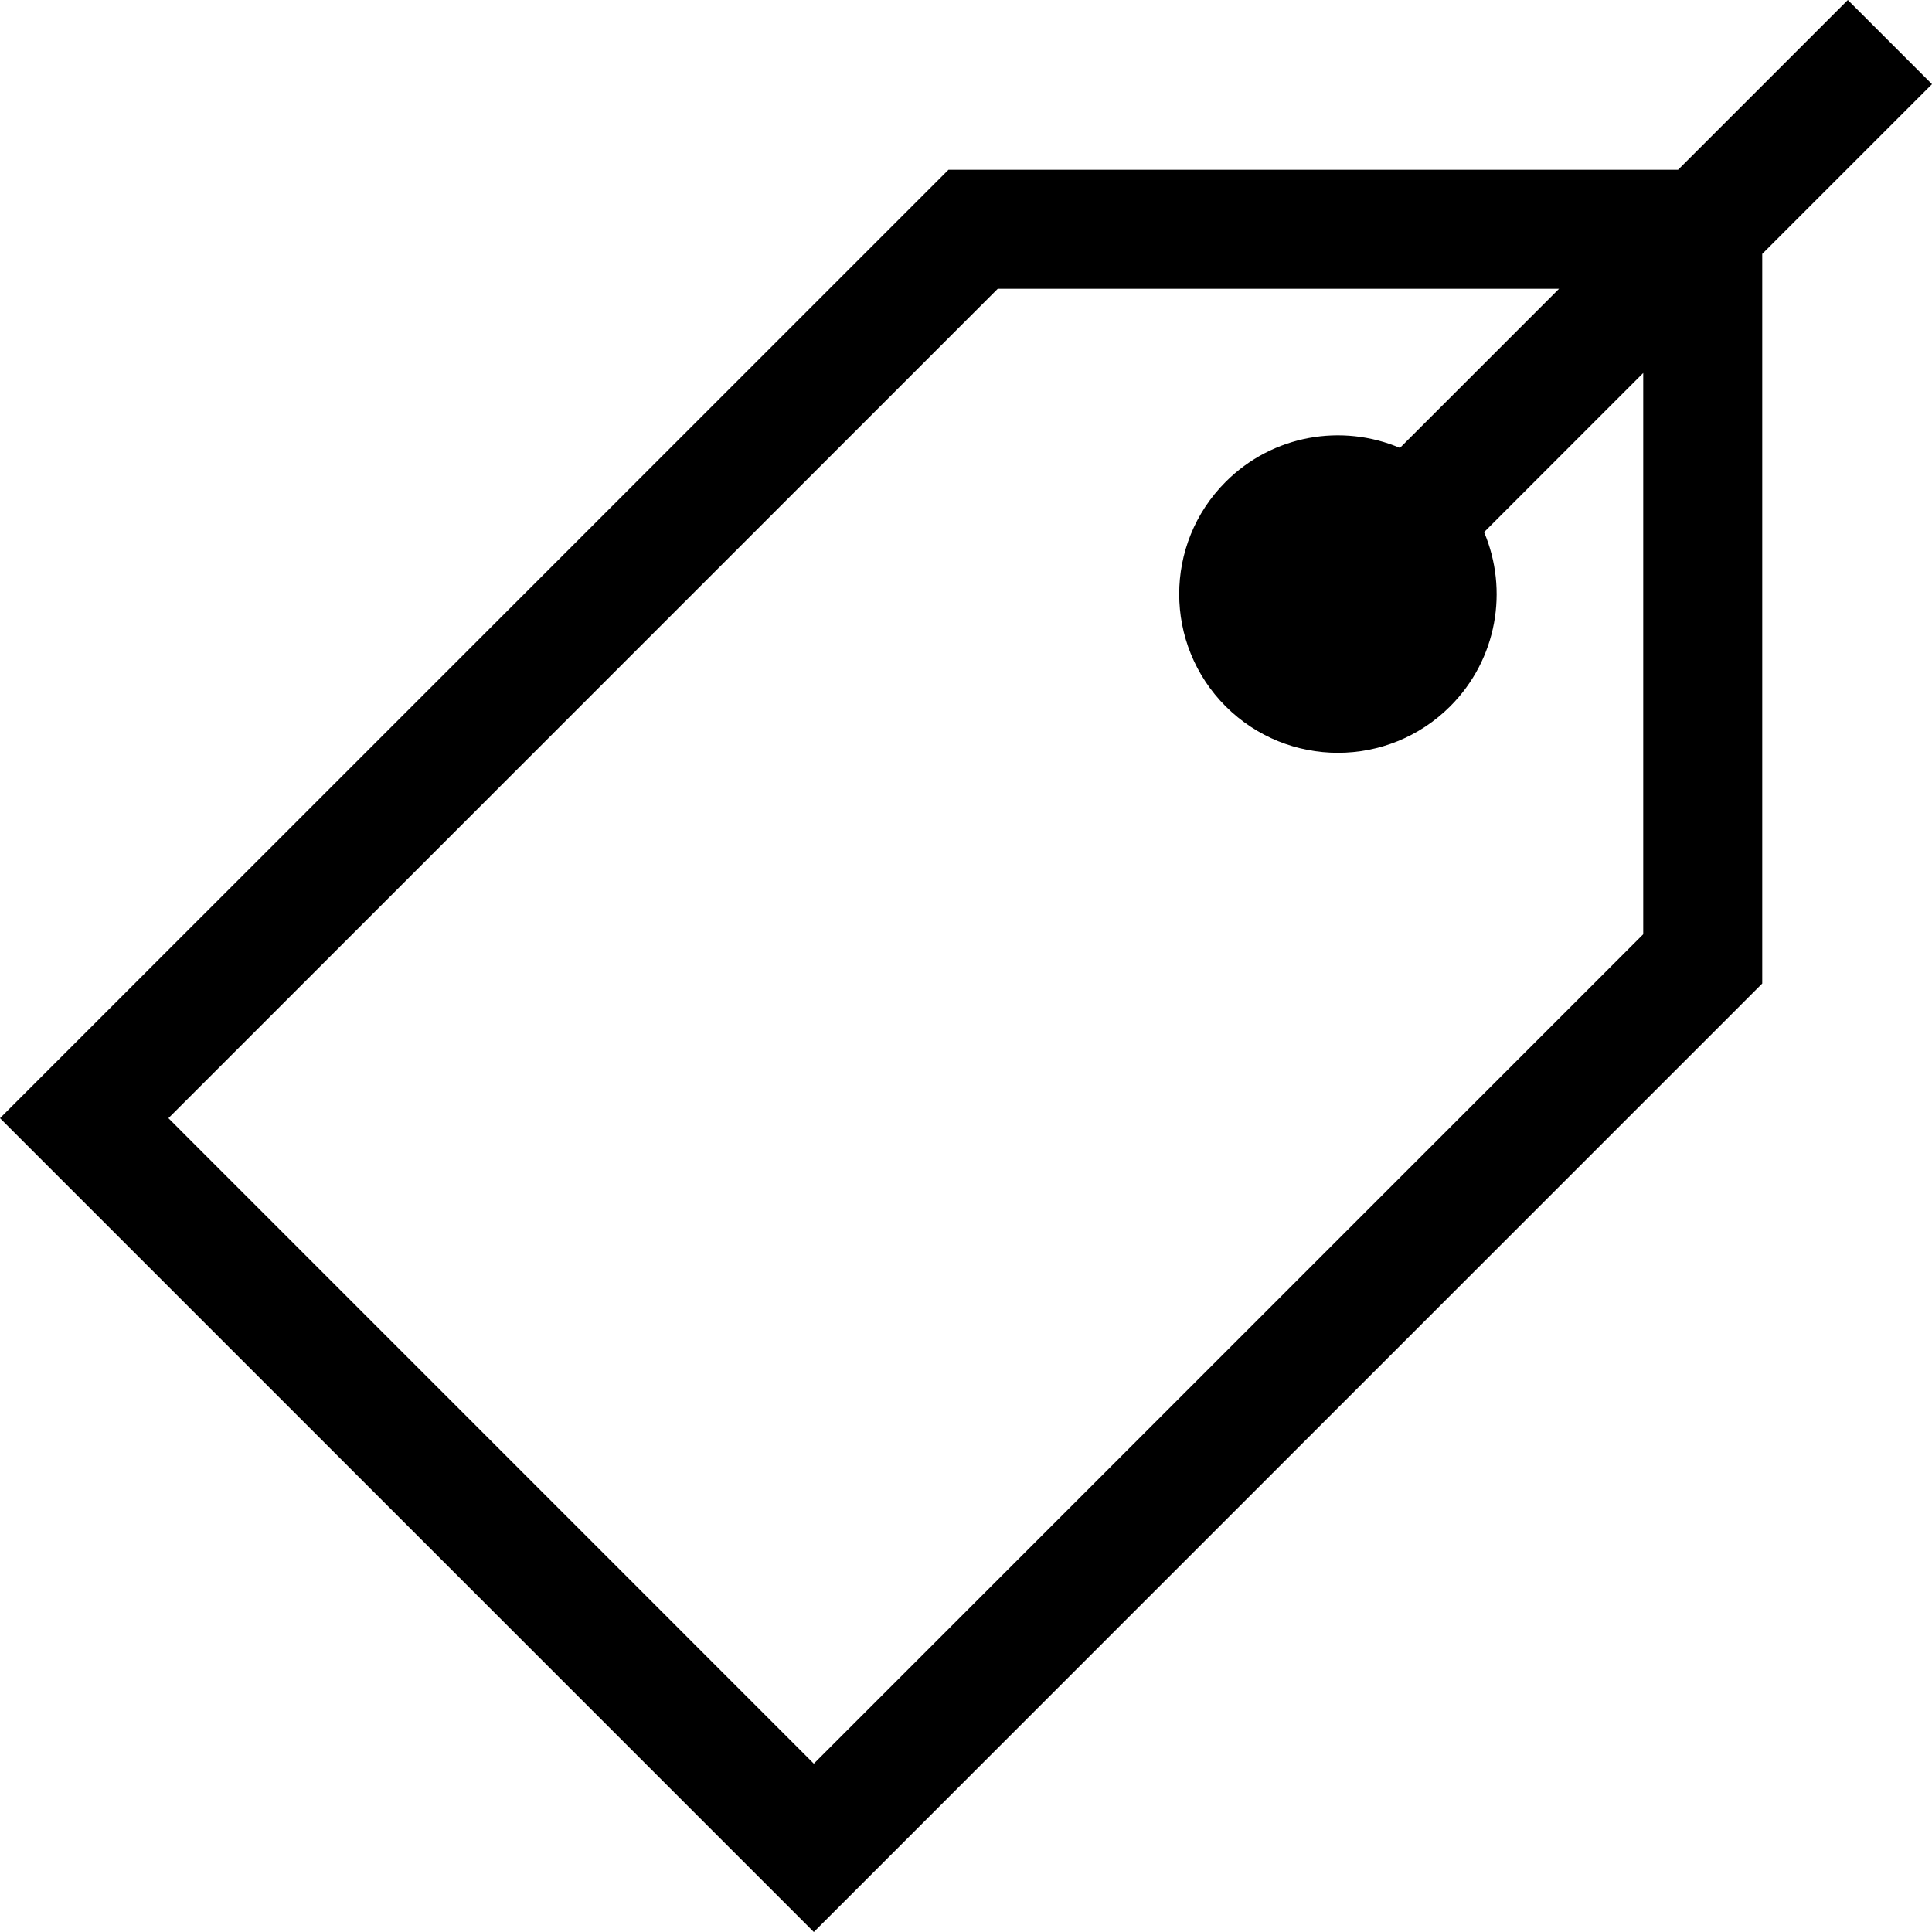
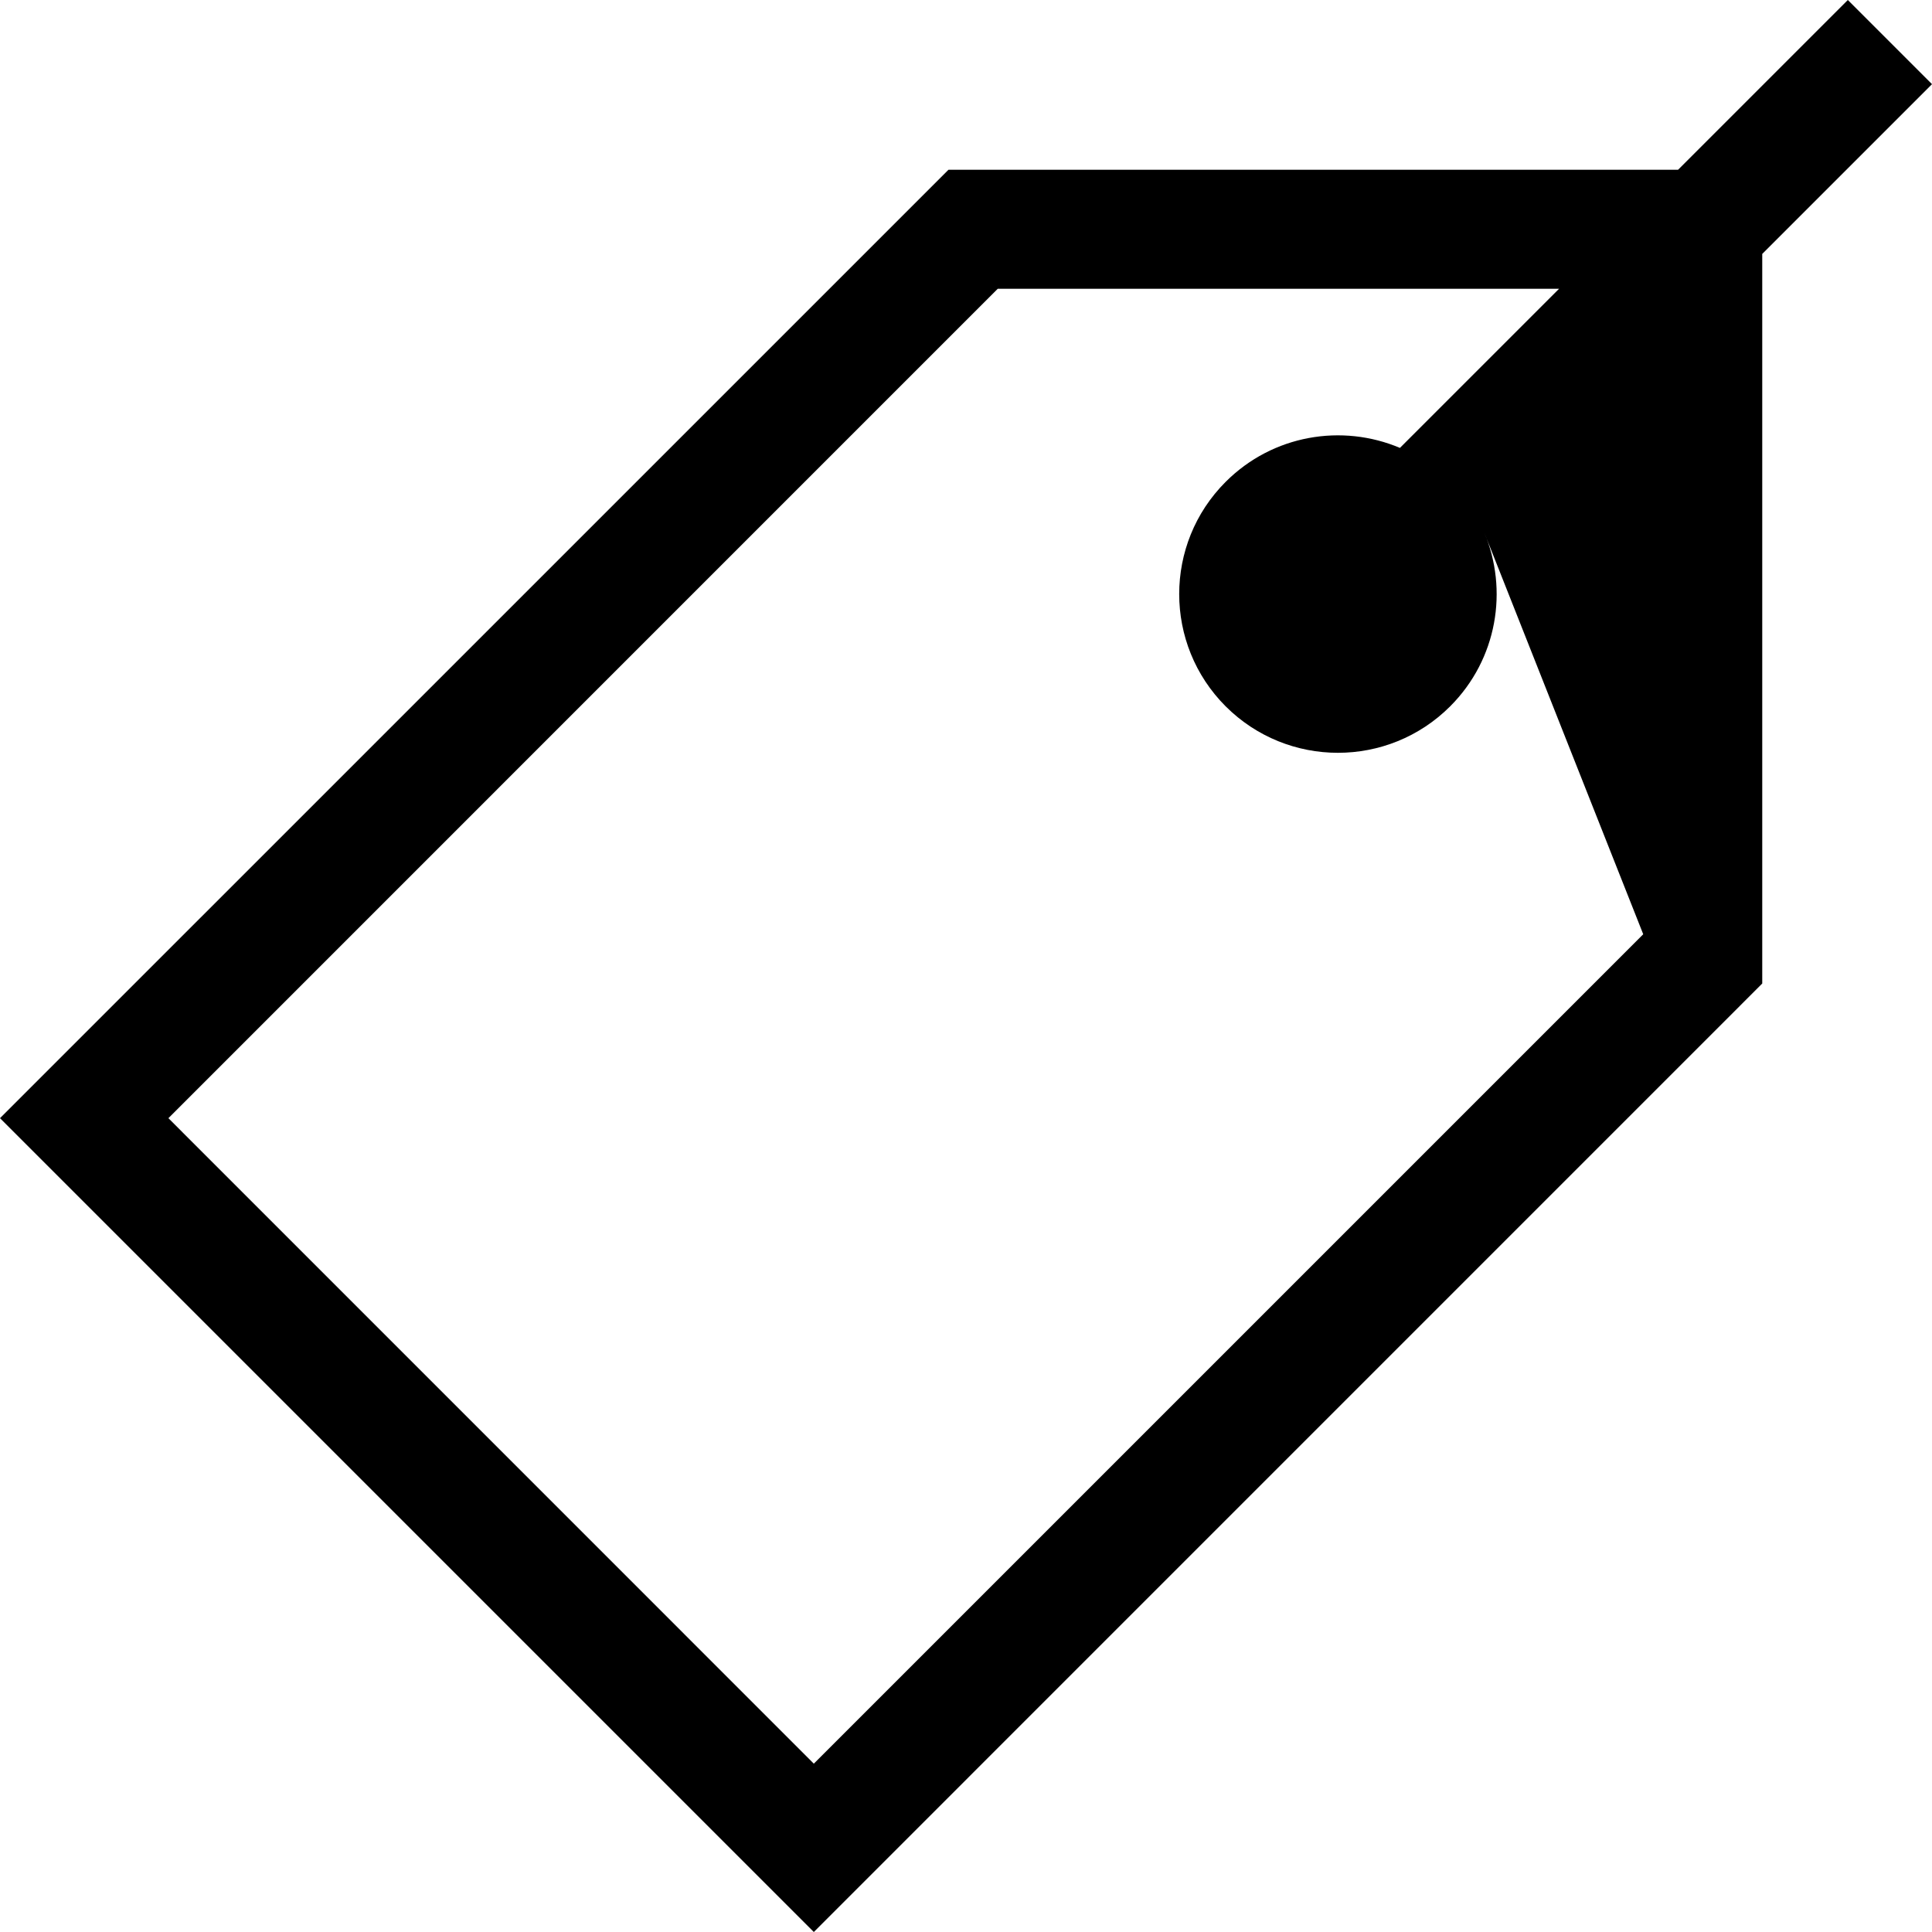
<svg xmlns="http://www.w3.org/2000/svg" width="30" height="30" viewBox="0 0 30 30" fill="none">
-   <path fill-rule="evenodd" clip-rule="evenodd" d="M28.693 0L30 1.307L27.364 3.943V15.272L12.637 30L0 17.363L14.728 2.636H26.057L28.693 0ZM12.637 27.386L25.516 14.507H25.516V5.792L23.045 8.263C23.425 9.16 23.25 10.236 22.518 10.968C21.556 11.93 19.995 11.93 19.032 10.968C18.07 10.005 18.07 8.444 19.032 7.482C19.764 6.75 20.84 6.575 21.738 6.955L24.209 4.484H15.493L2.615 17.363L12.637 27.386Z" fill="black" />
+   <path fill-rule="evenodd" clip-rule="evenodd" d="M28.693 0L30 1.307L27.364 3.943V15.272L12.637 30L0 17.363L14.728 2.636H26.057L28.693 0ZM12.637 27.386L25.516 14.507H25.516L23.045 8.263C23.425 9.16 23.25 10.236 22.518 10.968C21.556 11.93 19.995 11.93 19.032 10.968C18.07 10.005 18.07 8.444 19.032 7.482C19.764 6.75 20.84 6.575 21.738 6.955L24.209 4.484H15.493L2.615 17.363L12.637 27.386Z" fill="black" />
</svg>